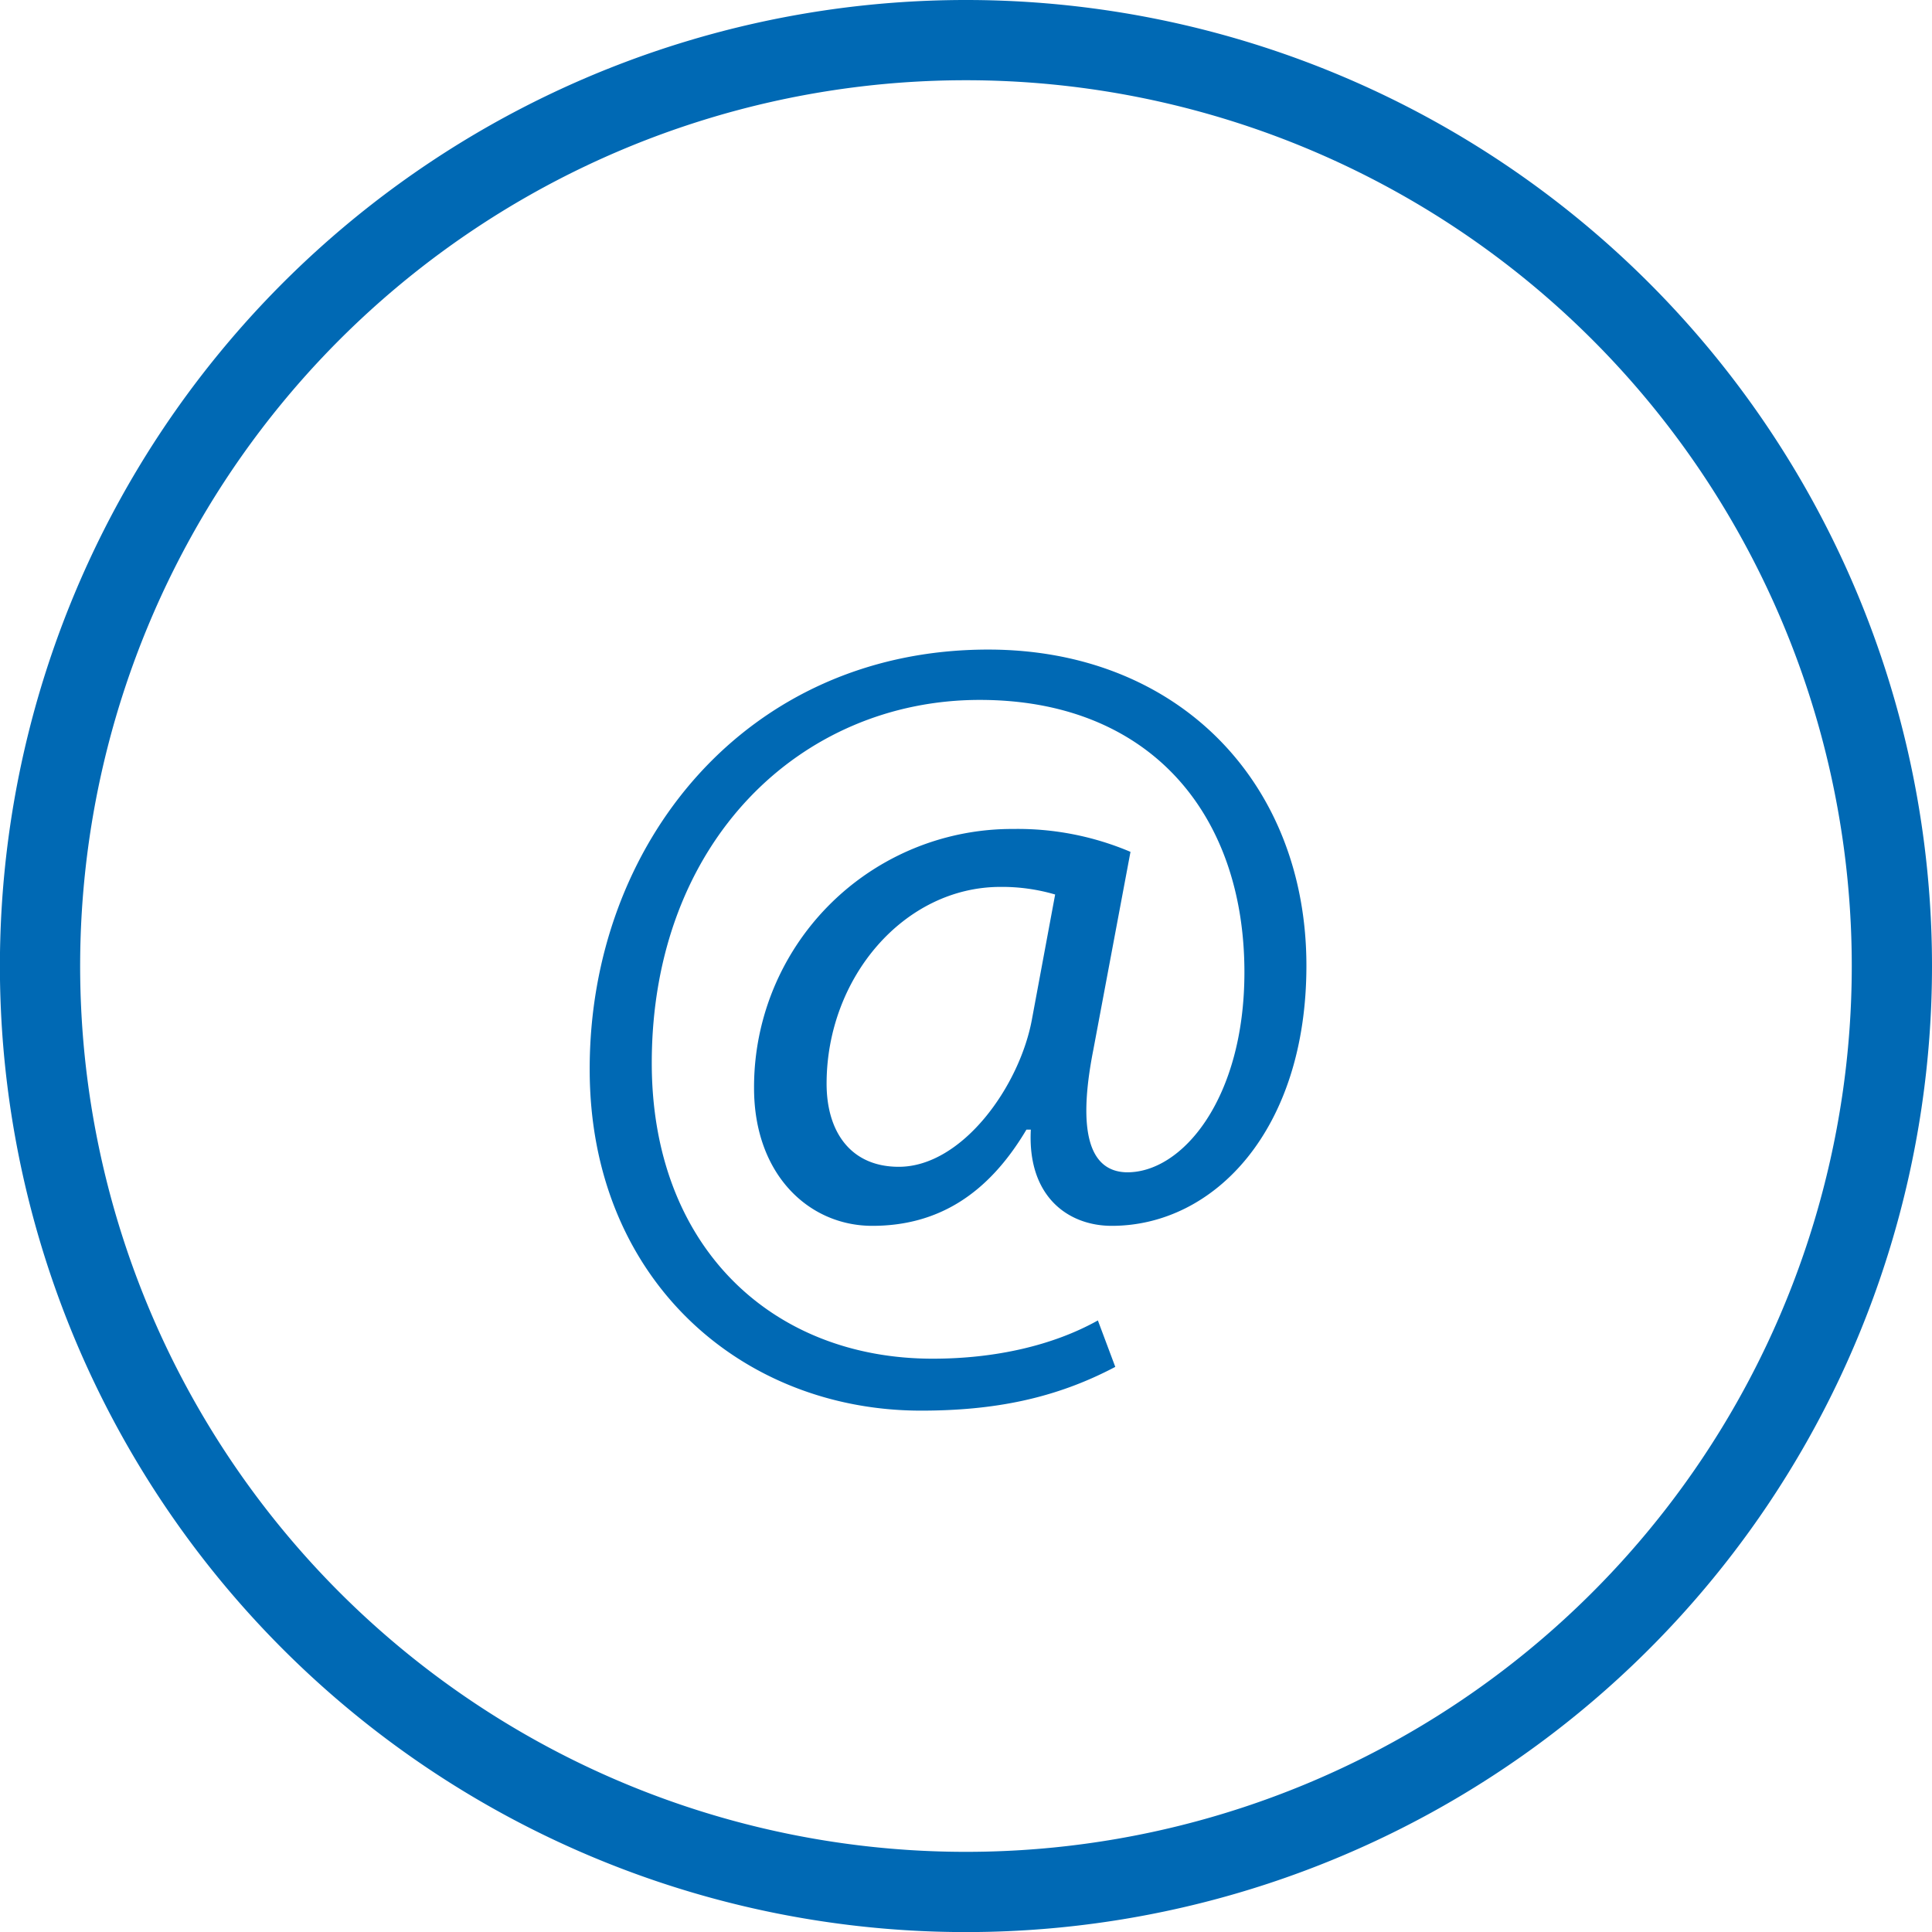
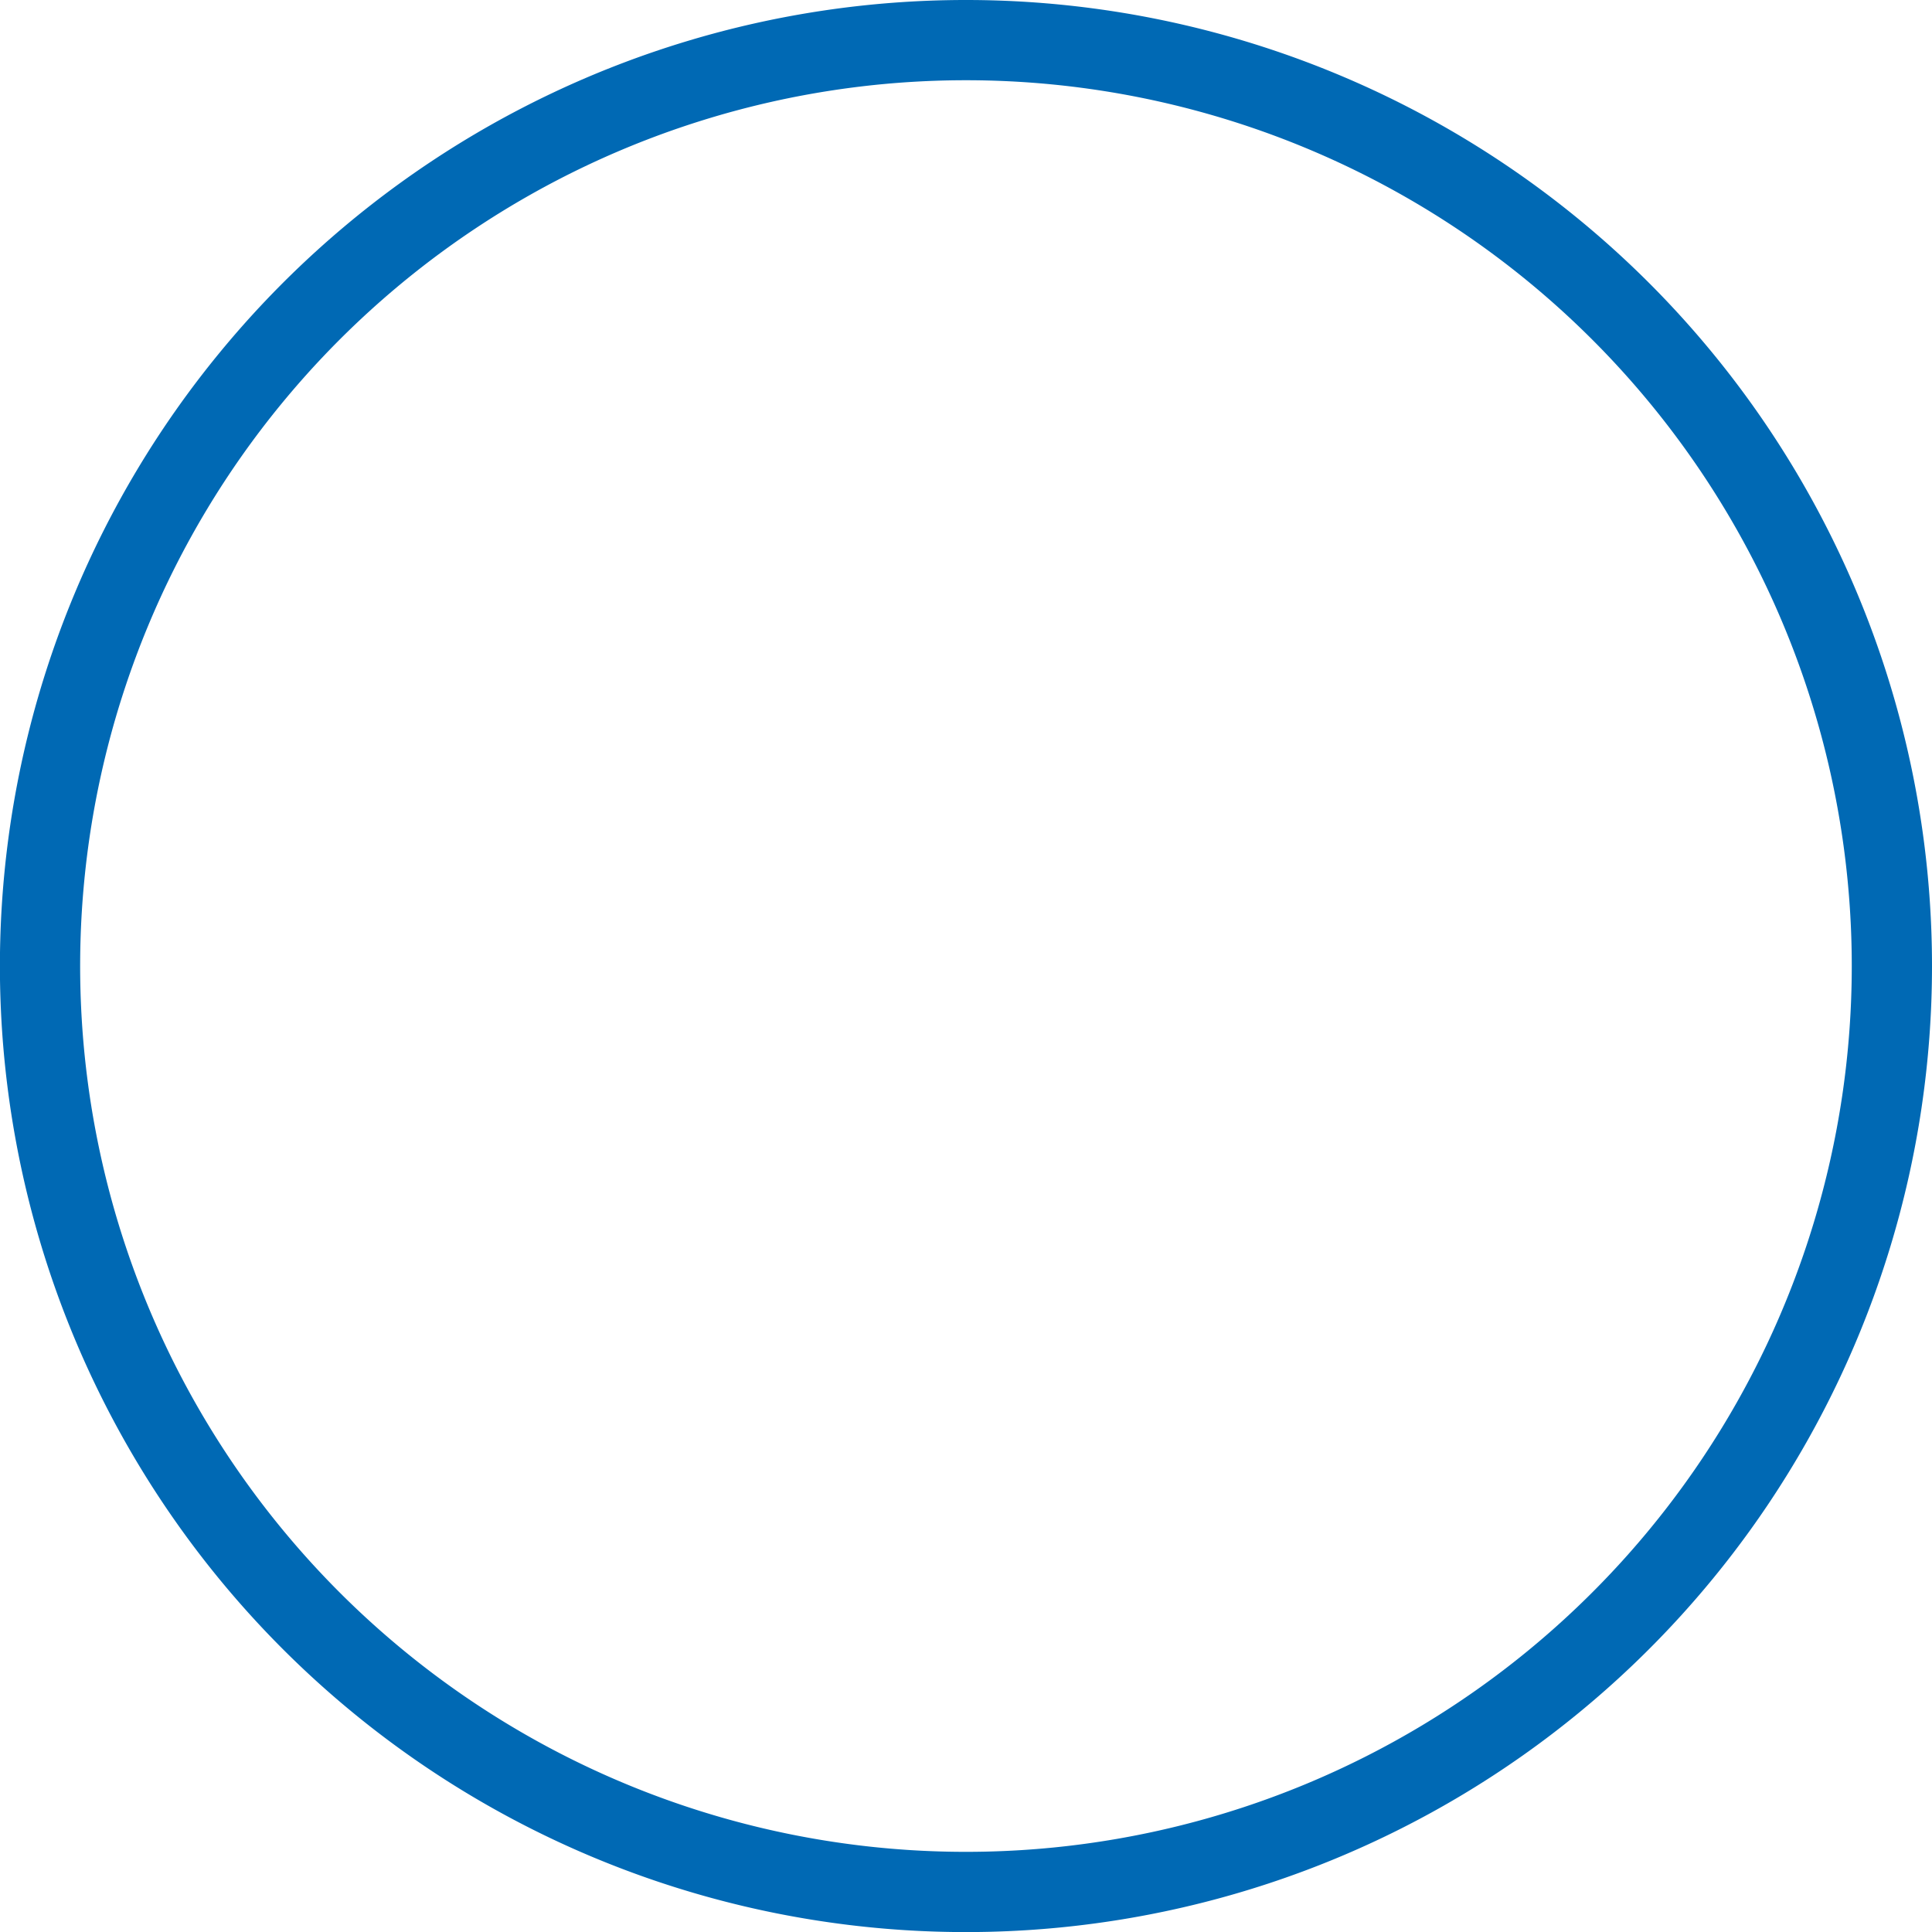
<svg xmlns="http://www.w3.org/2000/svg" viewBox="0 0 228.75 228.75">
  <defs>
    <style>.cls-1{fill:#0069b4;}</style>
  </defs>
  <title>Contactos</title>
  <g id="Capa_2" data-name="Capa 2">
    <g id="Capa_1-2" data-name="Capa 1">
      <path class="cls-1" d="M219.25,114.38A104.88,104.88,0,1,1,114.38,9.5,104.88,104.88,0,0,1,219.25,114.38ZM114.38,0A114.38,114.38,0,1,0,228.75,114.38,114.38,114.38,0,0,0,114.38,0Z" />
-       <path class="cls-1" d="M132.05,161.84c-7.12,3.76-14.37,5.18-23,5.18-21.24,0-39.23-15.53-39.23-40.39C69.78,100,88.29,76.91,117,76.91c22.53,0,37.68,15.8,37.68,37.42,0,19.42-10.88,30.81-23.05,30.81-5.18,0-10-3.49-9.58-11.39h-.52c-4.53,7.64-10.48,11.39-18.25,11.39-7.51,0-14-6.08-14-16.31A30.56,30.56,0,0,1,120,98.15a34.16,34.16,0,0,1,13.85,2.71l-4.4,23.44c-1.94,9.84-.39,14.37,3.89,14.5,6.6.13,14-8.68,14-23.69,0-18.78-11.26-32.24-31.33-32.24-21.11,0-38.84,16.7-38.84,43,0,21.62,14.11,35,33.27,35,7.38,0,14.24-1.56,19.55-4.53Zm-7.12-55.93a22.3,22.3,0,0,0-6.47-.9c-11.4,0-20.59,10.74-20.59,23.3,0,5.7,2.85,9.84,8.55,9.84,7.51,0,14.37-9.58,15.79-17.61Z" />
    </g>
  </g>
</svg>